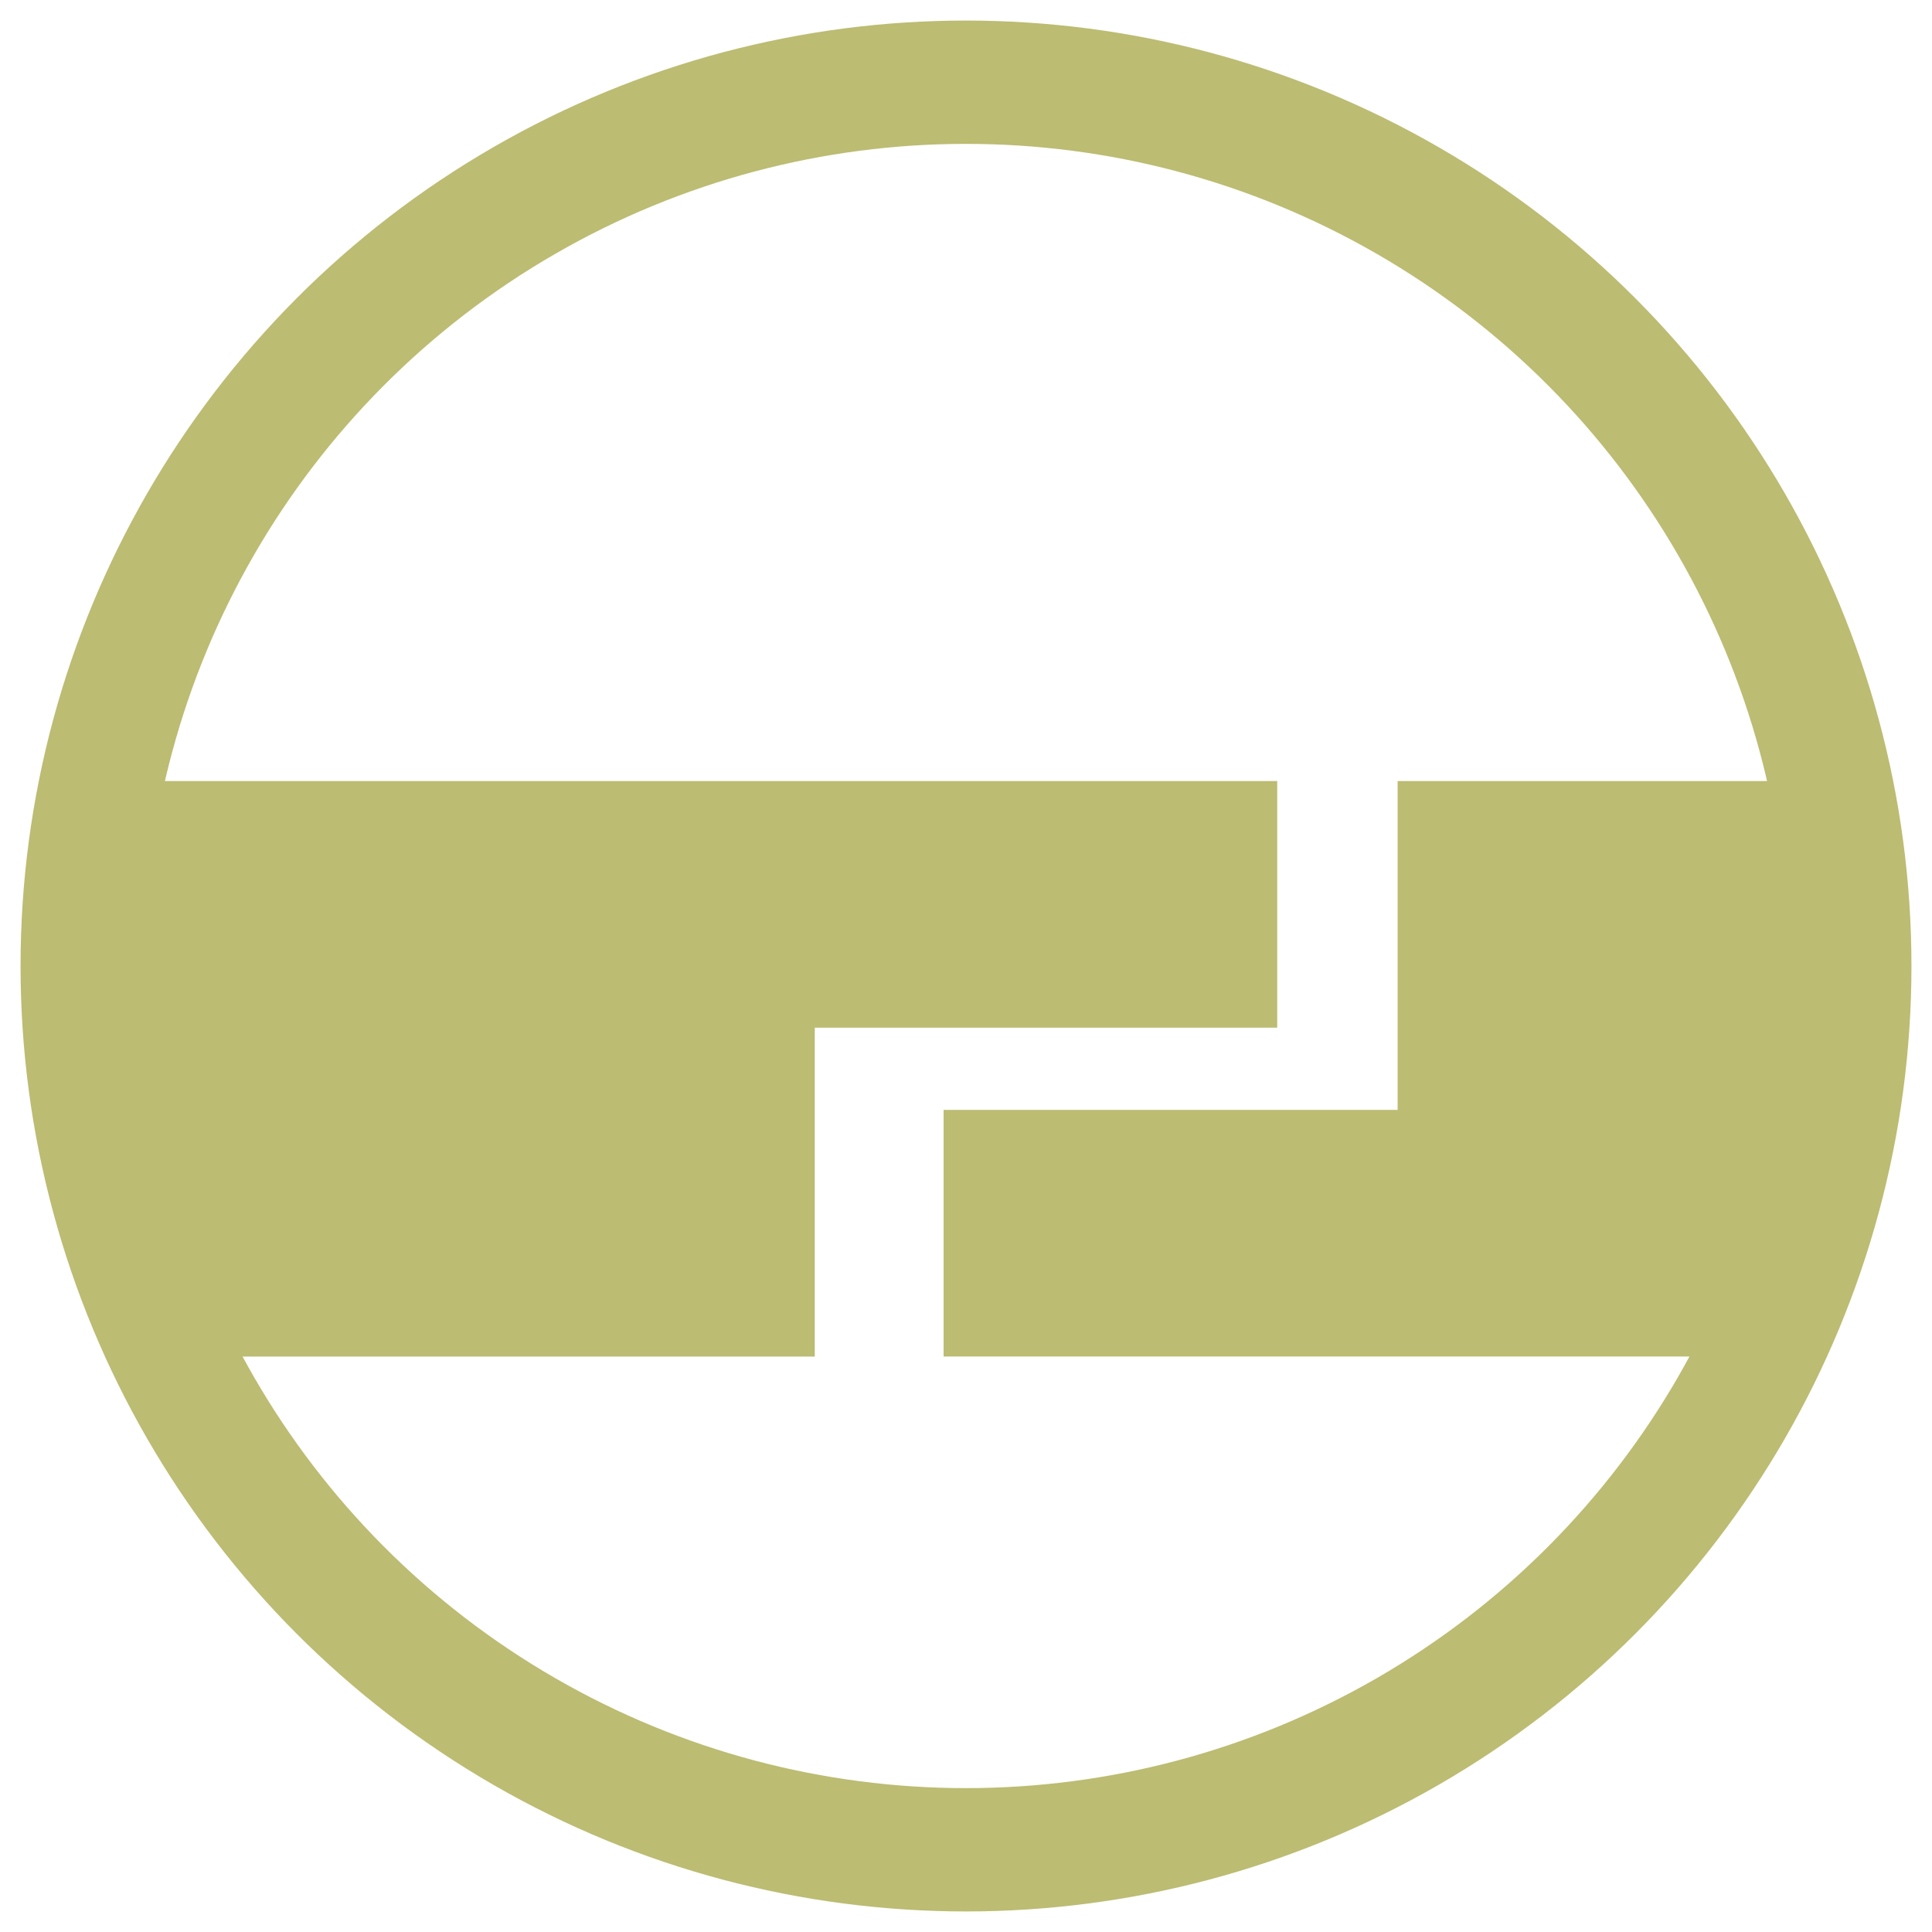
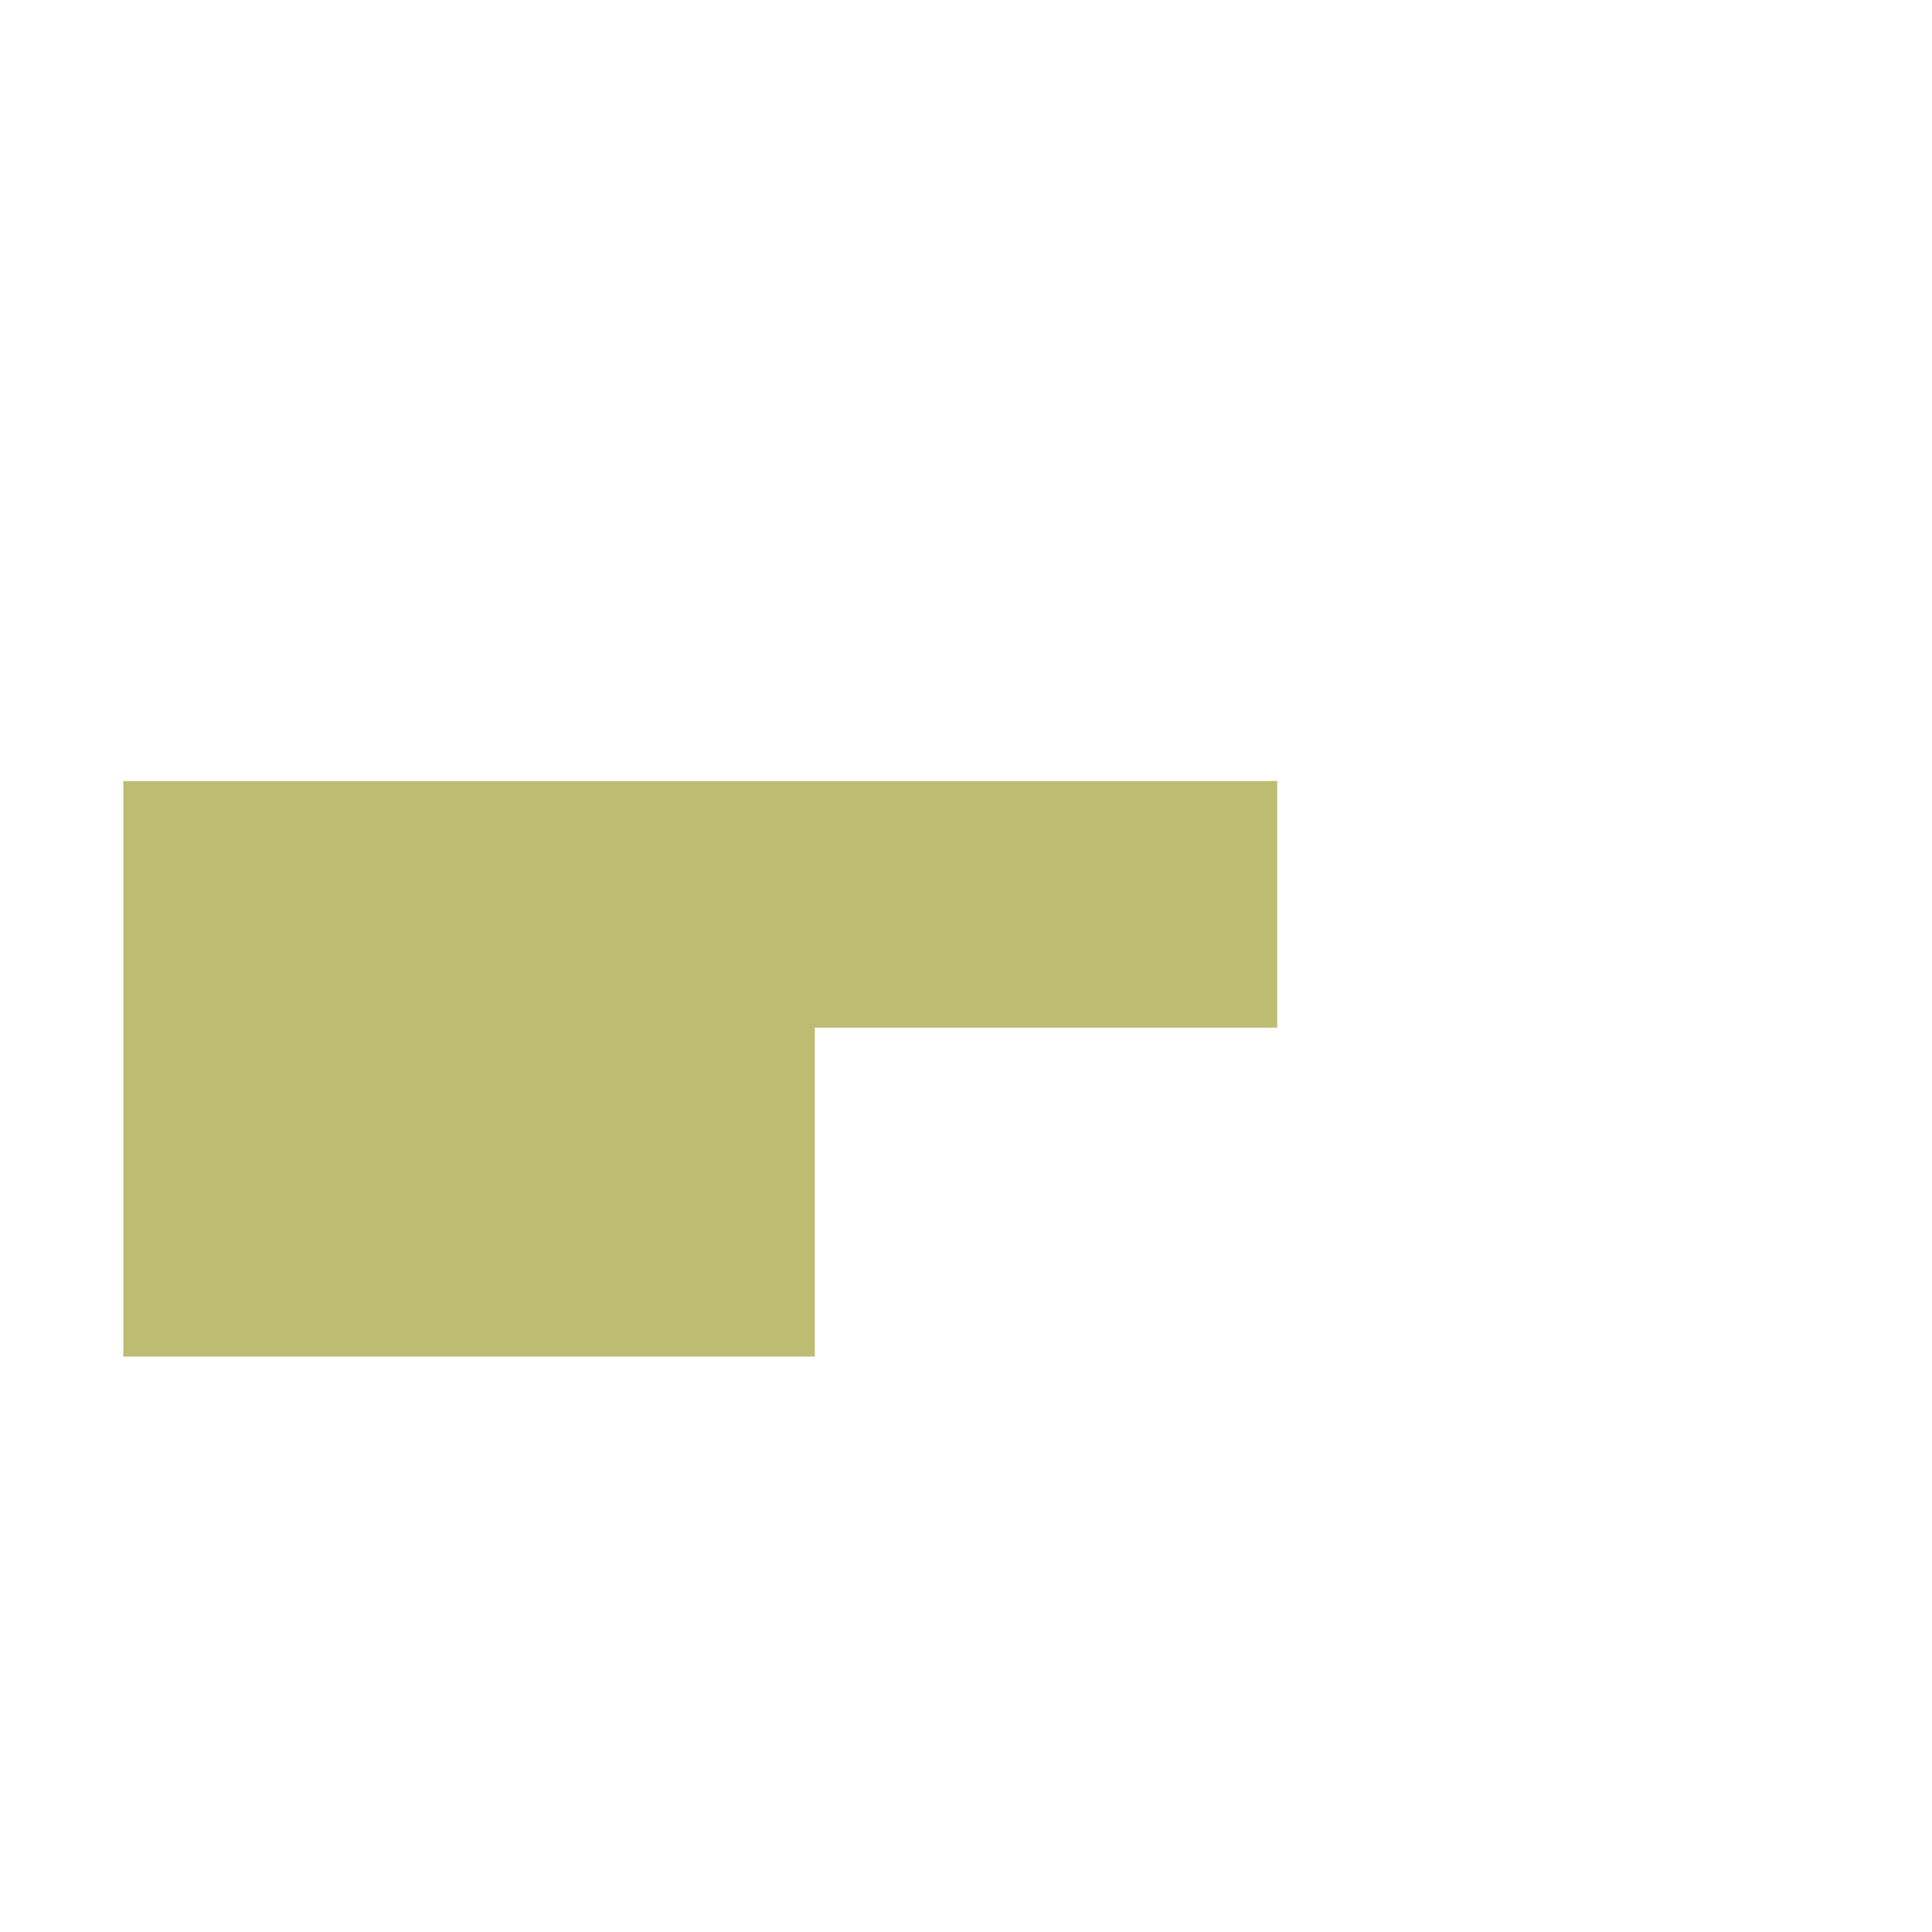
<svg xmlns="http://www.w3.org/2000/svg" width="47" height="47">
  <g fill="none" fill-rule="evenodd" transform="translate(2 2)">
-     <circle cx="21.5" cy="21.5" r="21.5" stroke="#BCBC73" stroke-width="3" />
    <path fill="#BCBC73" d="M1 17h28.071v6h-11.25v8.002H1z" />
-     <path fill="#BCBC73" d="M32 17v8H20.955v6H42V17z" />
  </g>
</svg>